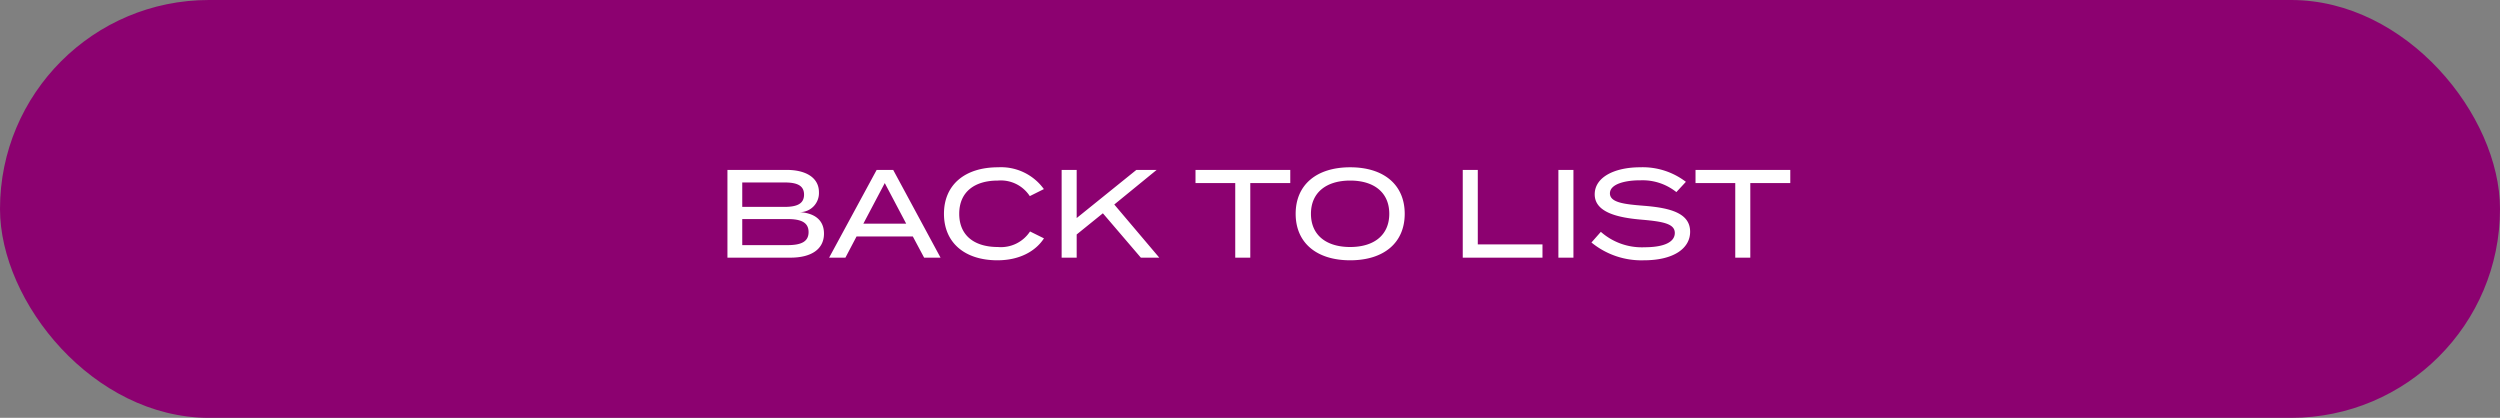
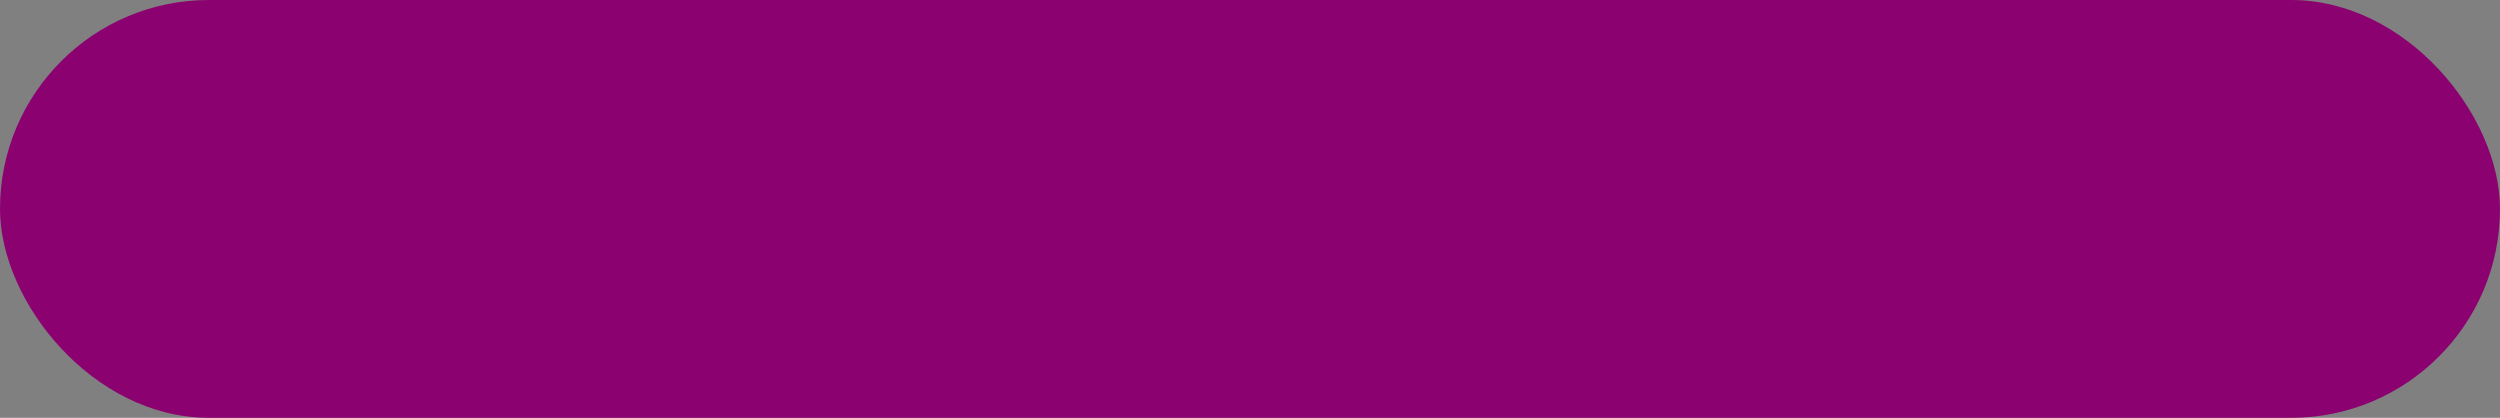
<svg xmlns="http://www.w3.org/2000/svg" width="359" height="60" viewBox="0 0 359 60">
  <rect x="0" y="0" width="359" height="60" fill="#808080" stroke="none" />
  <g id="グループ_81" data-name="グループ 81" transform="translate(-513 -1335)">
    <rect id="長方形_4" data-name="長方形 4" width="359" height="60" rx="30" transform="translate(513 1335)" fill="#8c0170" />
-     <path id="パス_103" data-name="パス 103" d="M-65.133-6.534A2.74,2.74,0,0,0-62.4-9.4c0-2.07-1.854-3.2-4.626-3.2h-8.514V0H-66.5c2.97,0,4.824-1.188,4.824-3.456C-61.677-5.508-63.171-6.408-65.133-6.534Zm-8.28-4.266h6.048c1.692,0,2.826.36,2.826,1.746S-65.673-7.29-67.365-7.29h-6.048Zm6.5,9h-6.5V-5.544h6.5c1.89,0,3.024.45,3.024,1.872S-65.025-1.8-66.915-1.8ZM-47.295,0h2.358l-6.8-12.6h-2.376L-60.939,0h2.34L-57-3.042h8.082Zm-8.73-4.878,3.078-5.832,3.078,5.832ZM-36.711-1.53c-3.33,0-5.544-1.62-5.544-4.77s2.214-4.77,5.544-4.77a4.962,4.962,0,0,1,4.59,2.232L-30.1-9.846a7.594,7.594,0,0,0-6.57-3.132c-4.806,0-7.776,2.538-7.776,6.678S-41.481.378-36.765.378c3.186,0,5.49-1.314,6.678-3.15l-2-.99A5,5,0,0,1-36.711-1.53ZM-13.527,0l-6.462-7.632,6.084-4.968h-2.916l-8.568,6.912V-12.6h-2.16V0h2.16V-3.33l3.762-3.042L-16.173,0ZM5.283-12.6H-8.325v1.89h5.706V0h2.16V-10.71H5.283ZM13.887.378c4.842,0,7.83-2.52,7.83-6.678s-2.988-6.678-7.83-6.678-7.83,2.52-7.83,6.678S9.045.378,13.887.378Zm0-1.908c-3.438,0-5.634-1.71-5.634-4.77s2.214-4.77,5.634-4.77S19.5-9.36,19.5-6.3,17.307-1.53,13.887-1.53Zm18.324-.378V-12.6h-2.16V0H41.5V-1.908ZM45.945,0V-12.6h-2.16V0Zm10.1-7.452c-2.754-.216-4.86-.45-4.86-1.782,0-1.4,2.376-1.89,4.374-1.872a7.759,7.759,0,0,1,5.166,1.692l1.368-1.476a10.2,10.2,0,0,0-6.57-2.088C51.9-12.978,49-11.592,49-9.09c0,2.574,3.276,3.348,6.75,3.636,3.168.27,4.752.612,4.752,1.908,0,1.314-1.548,2.052-4.356,2.052a8.877,8.877,0,0,1-6.264-2.214l-1.35,1.53A11.305,11.305,0,0,0,56.061.378c4.284,0,6.642-1.71,6.642-4.1C62.7-6.354,59.967-7.146,56.043-7.452ZM77.085-12.6H63.477v1.89h5.706V0h2.16V-10.71h5.742Z" transform="translate(693 1372)" fill="#fff" />
  </g>
</svg>